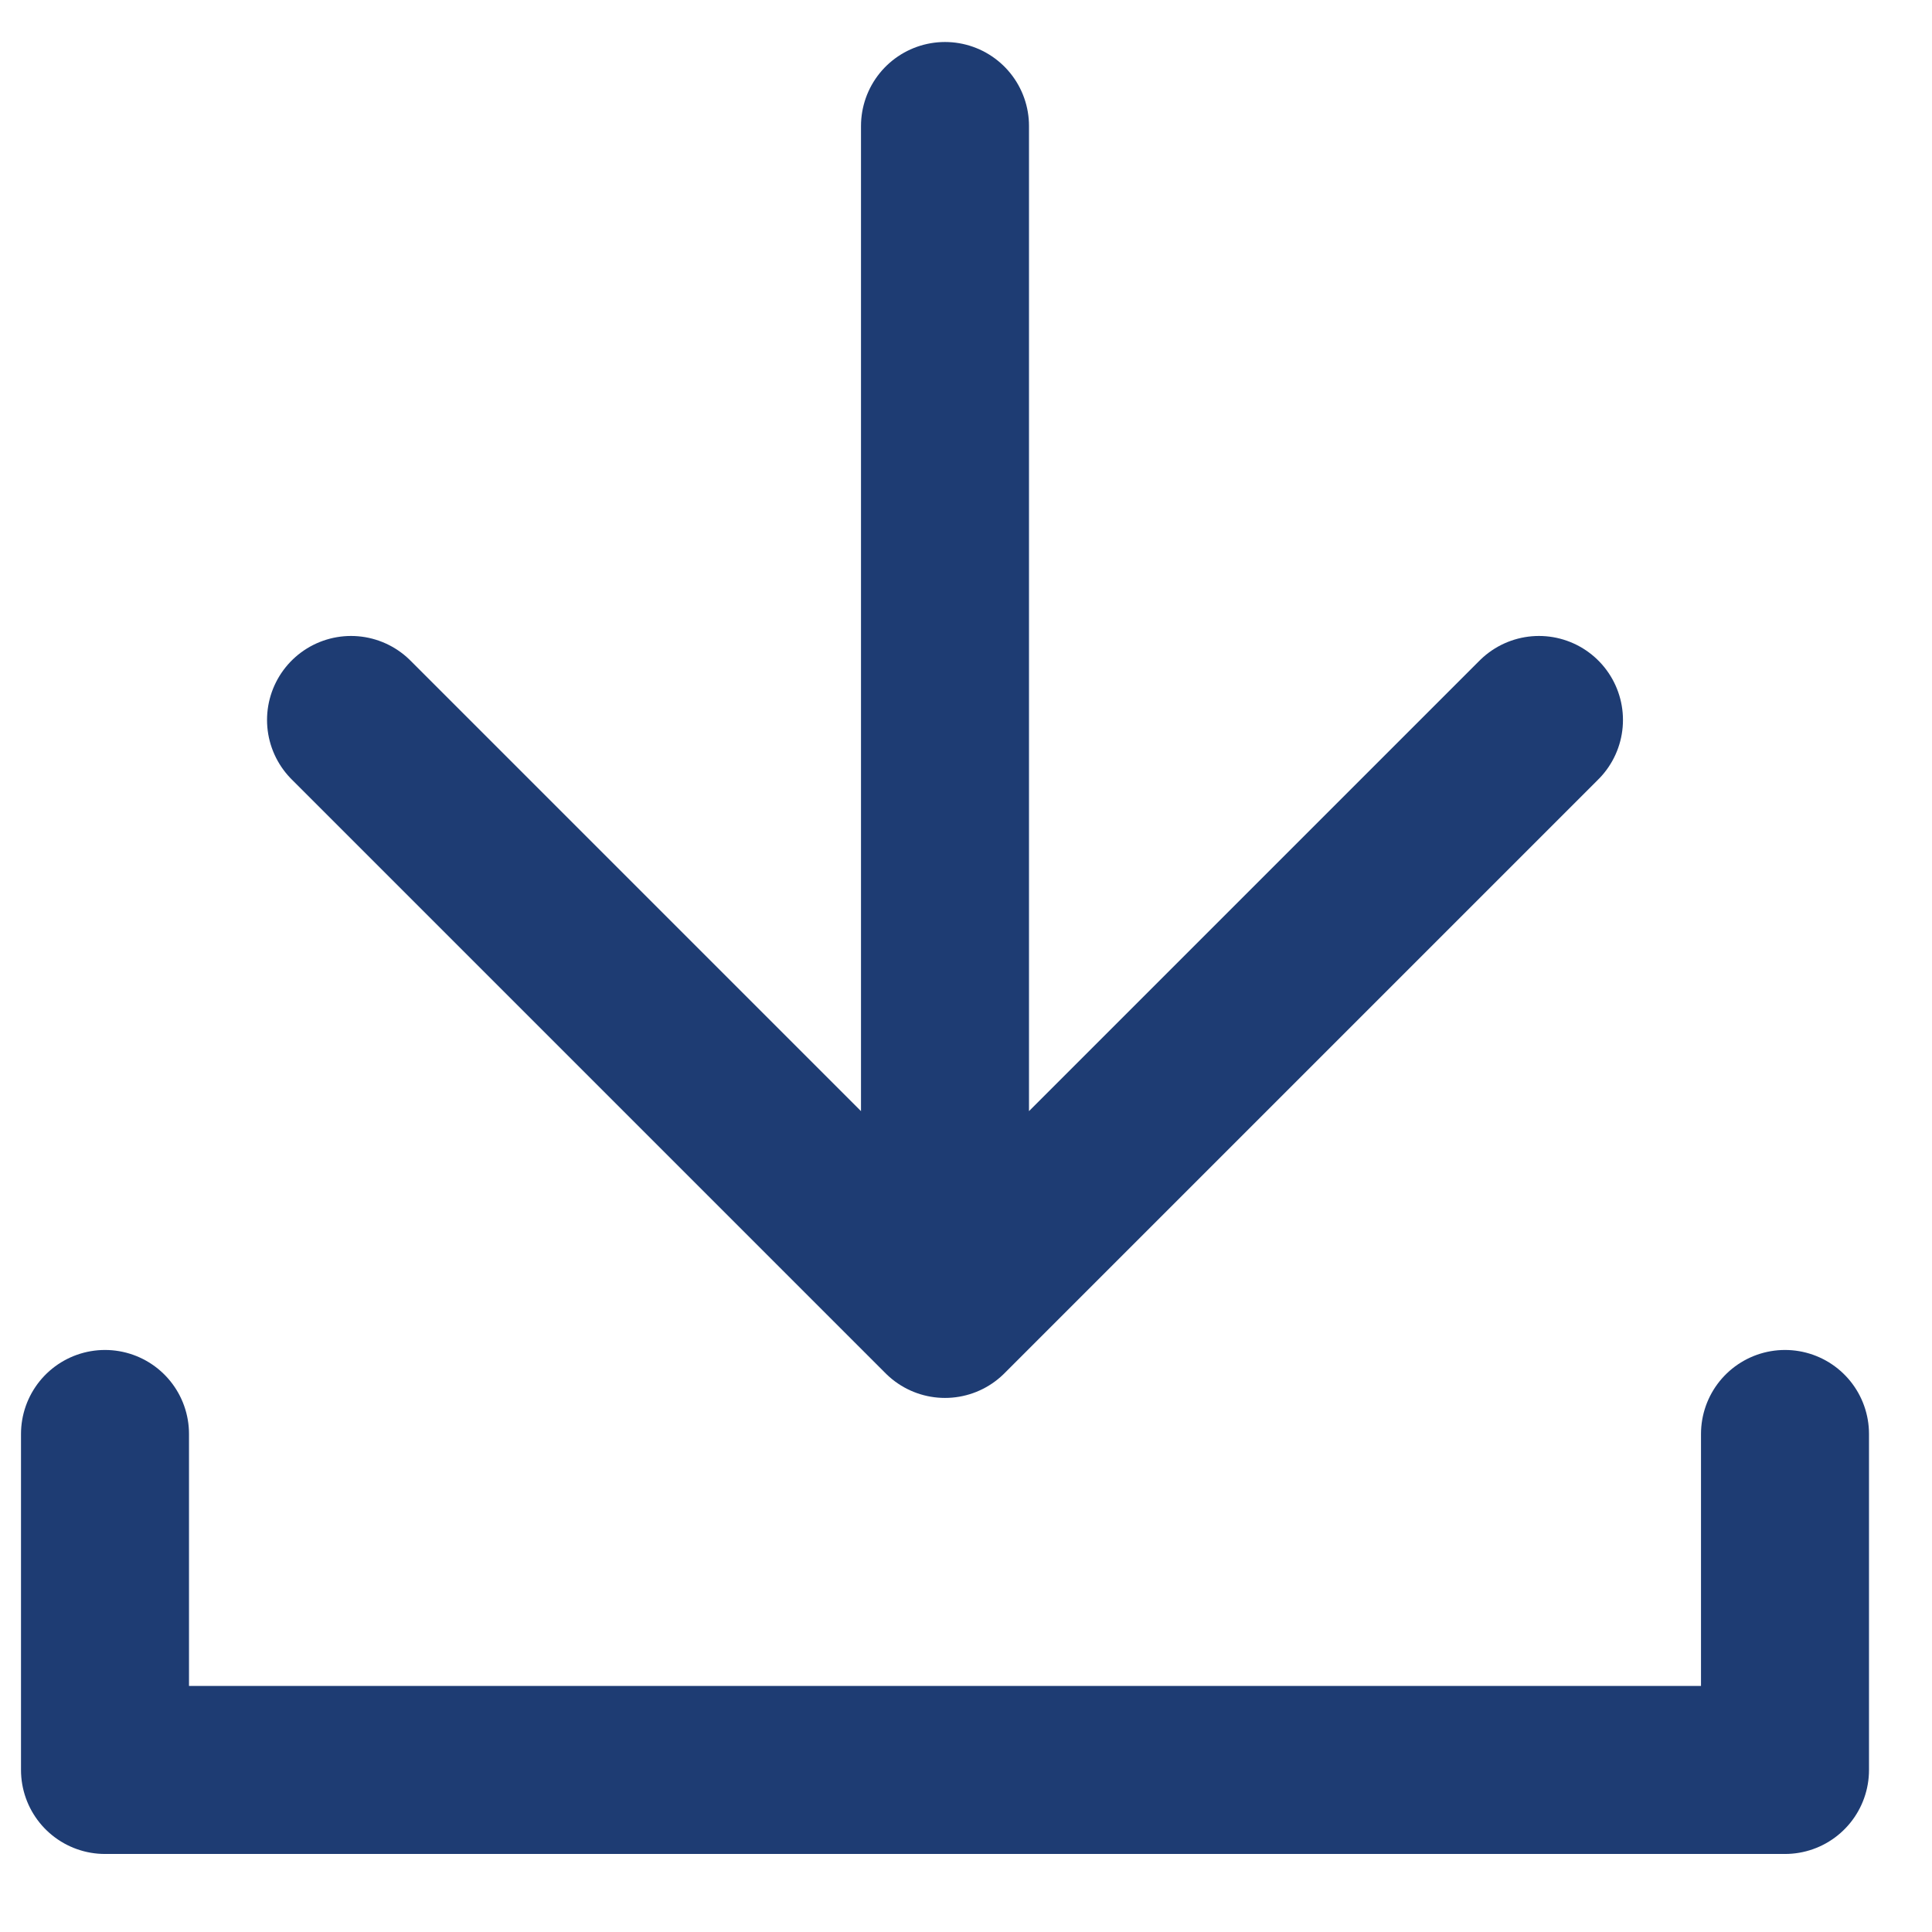
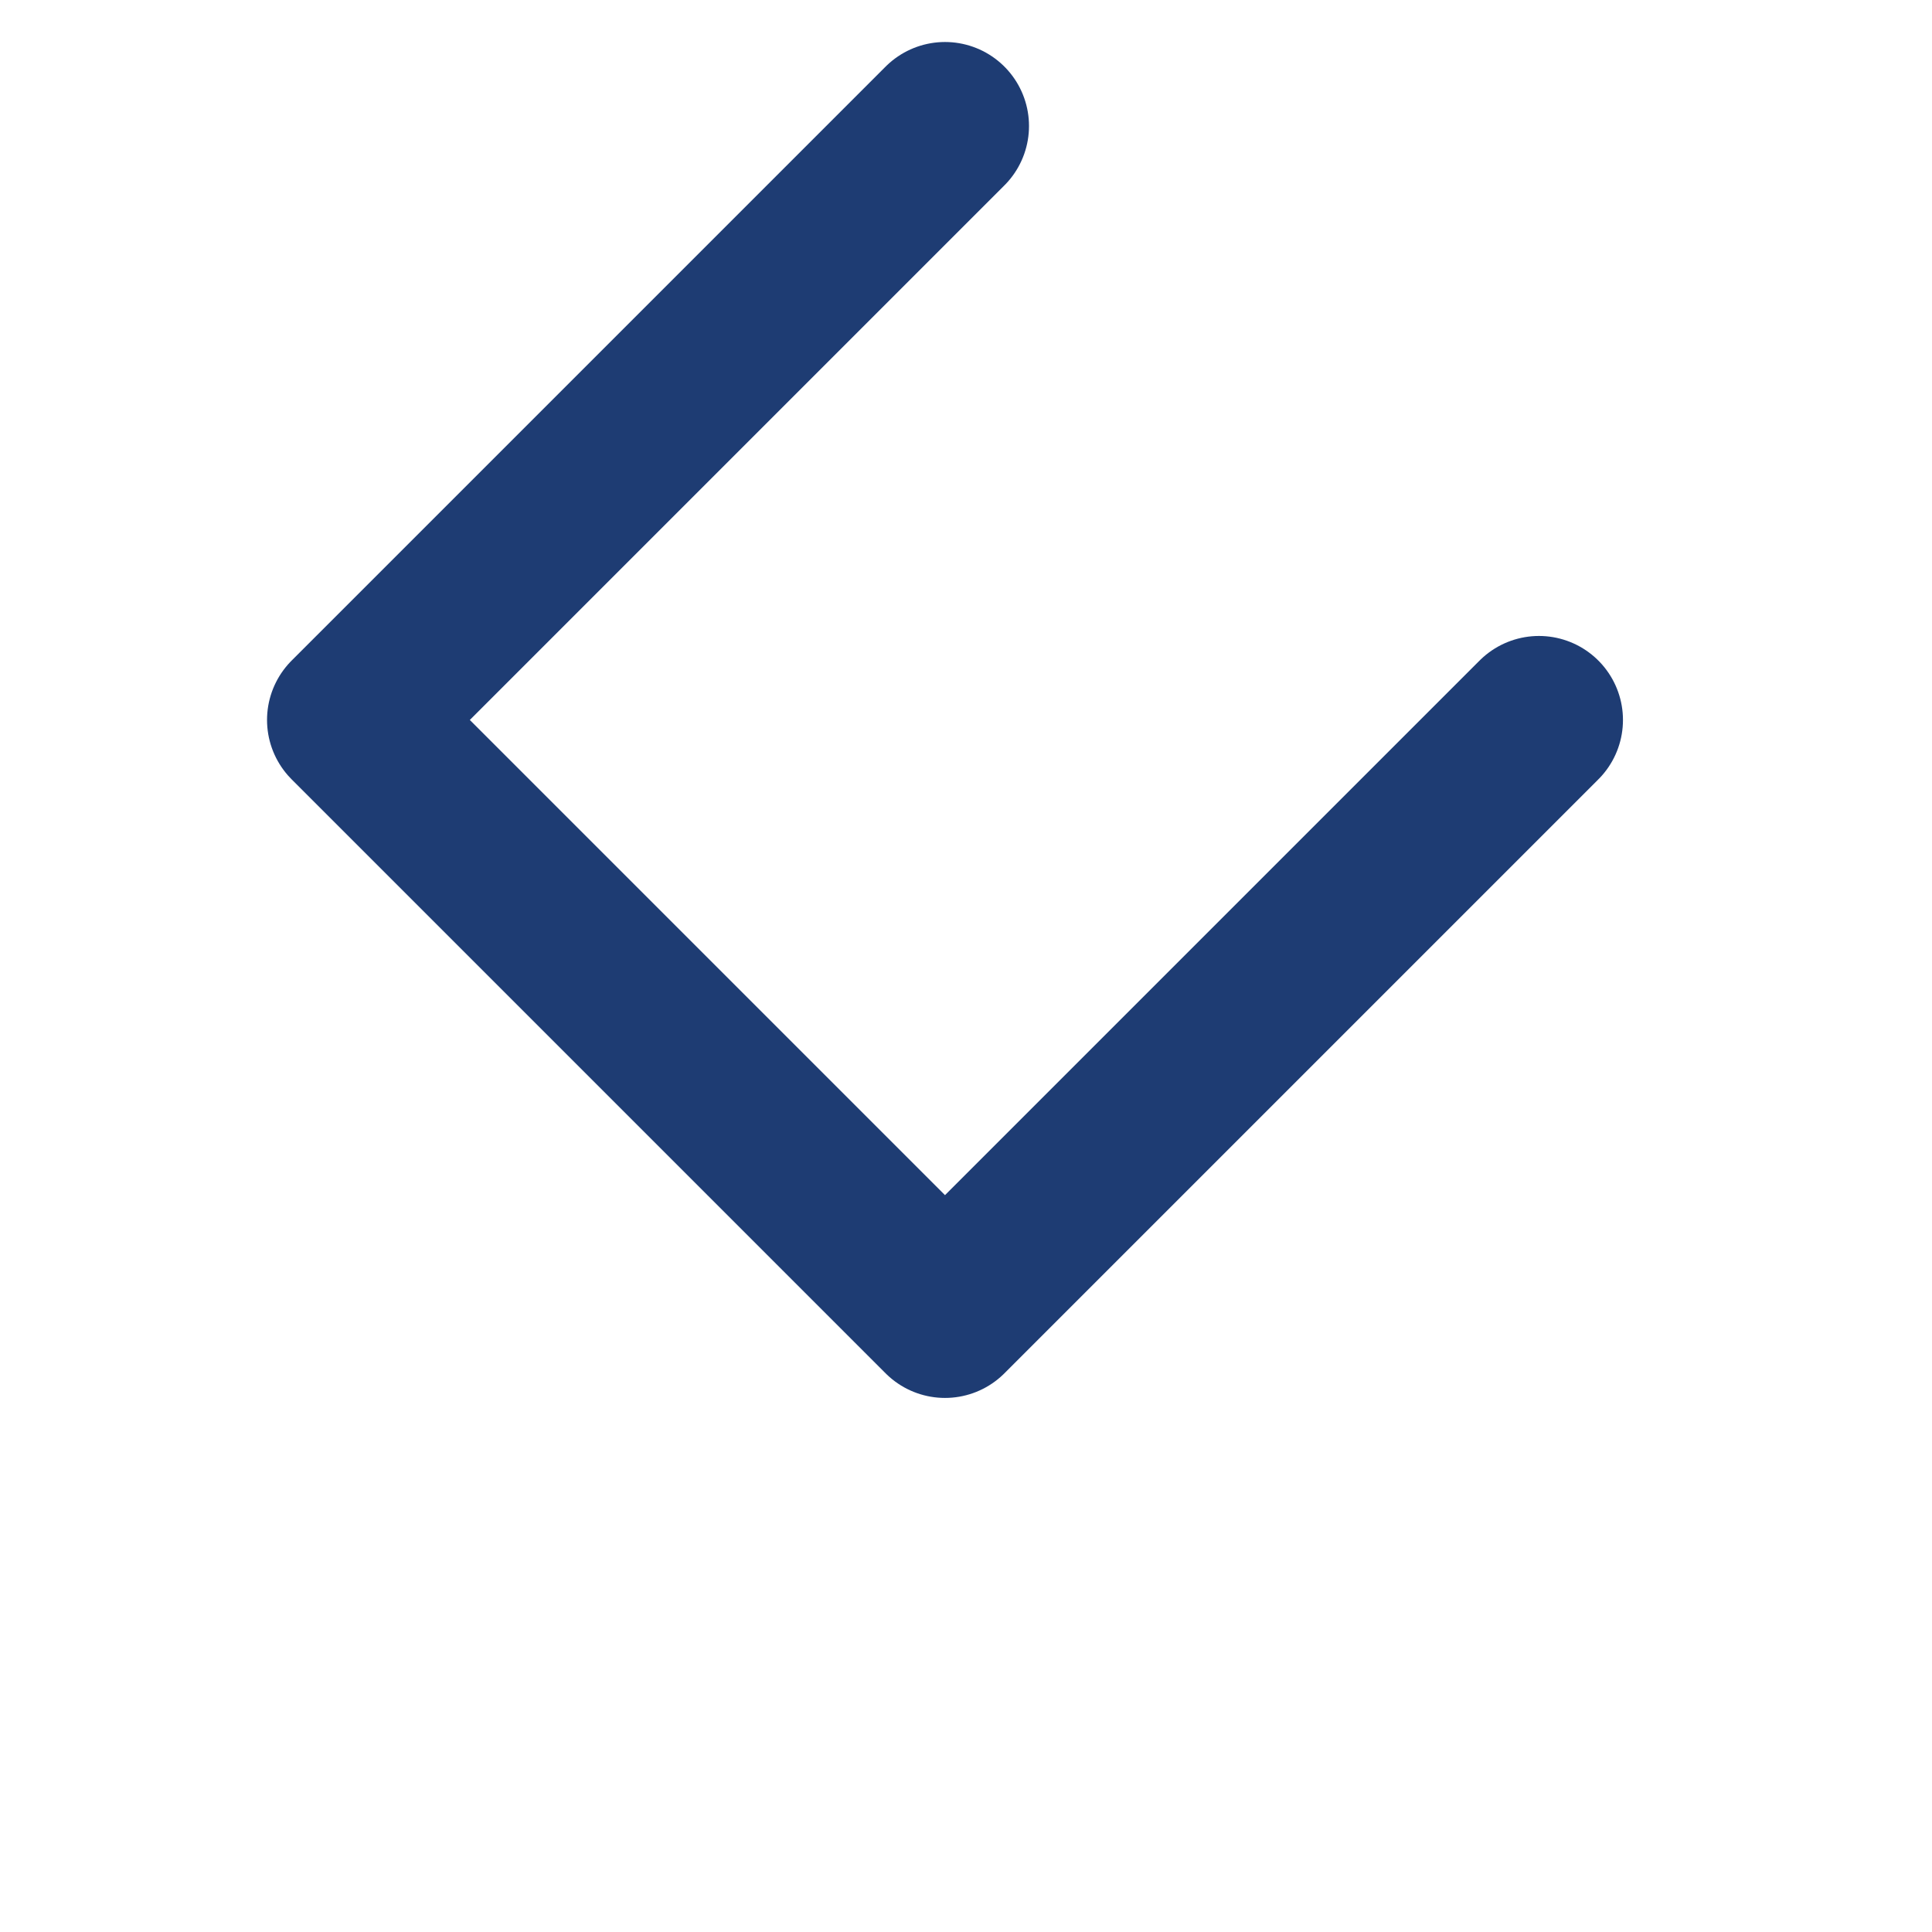
<svg xmlns="http://www.w3.org/2000/svg" width="23" height="23" viewBox="0 0 23 23" fill="none">
-   <path d="M18.321 8.571L11.25 15.642M11.25 15.642L4.179 8.571M11.25 15.642L11.25 1.5" stroke="#1E3C73" stroke-width="2" stroke-linecap="round" stroke-linejoin="round" />
-   <path d="M1.25 17.071V21.071H21.25V17.071" stroke="#1E3C73" stroke-width="2" stroke-linecap="round" stroke-linejoin="round" />
+   <path d="M18.321 8.571L11.25 15.642M11.25 15.642L4.179 8.571L11.25 1.5" stroke="#1E3C73" stroke-width="2" stroke-linecap="round" stroke-linejoin="round" />
</svg>